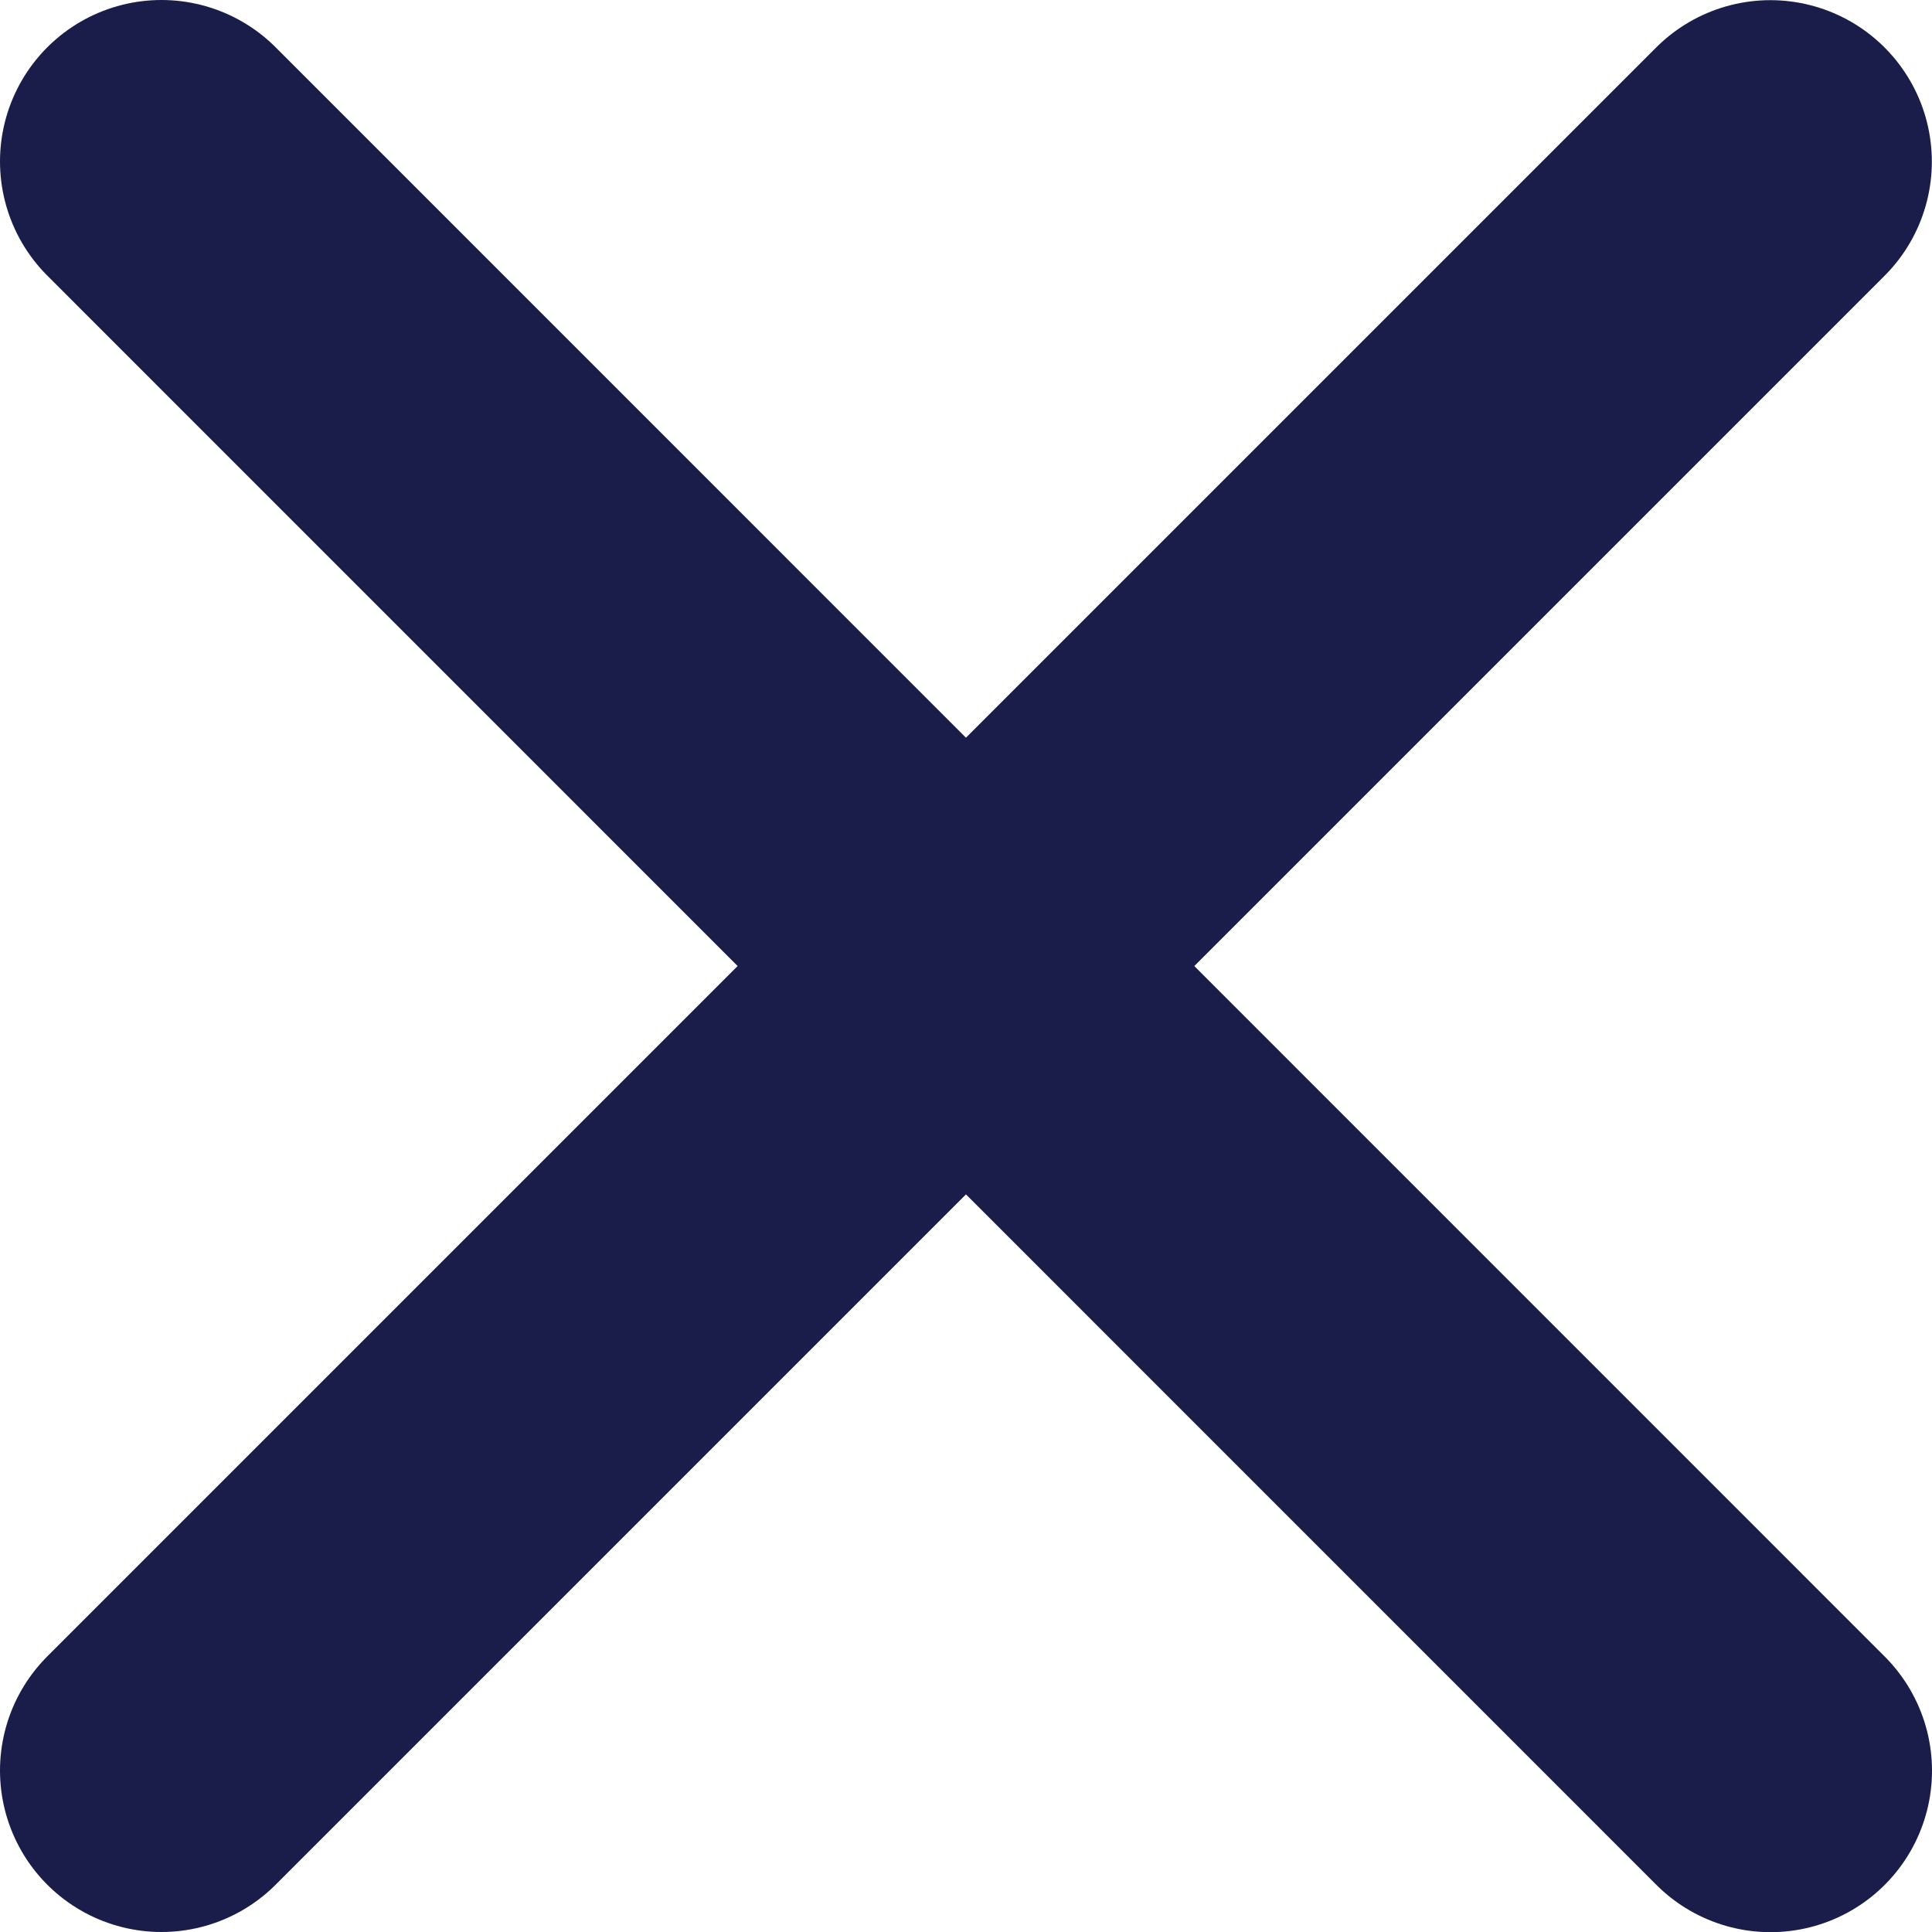
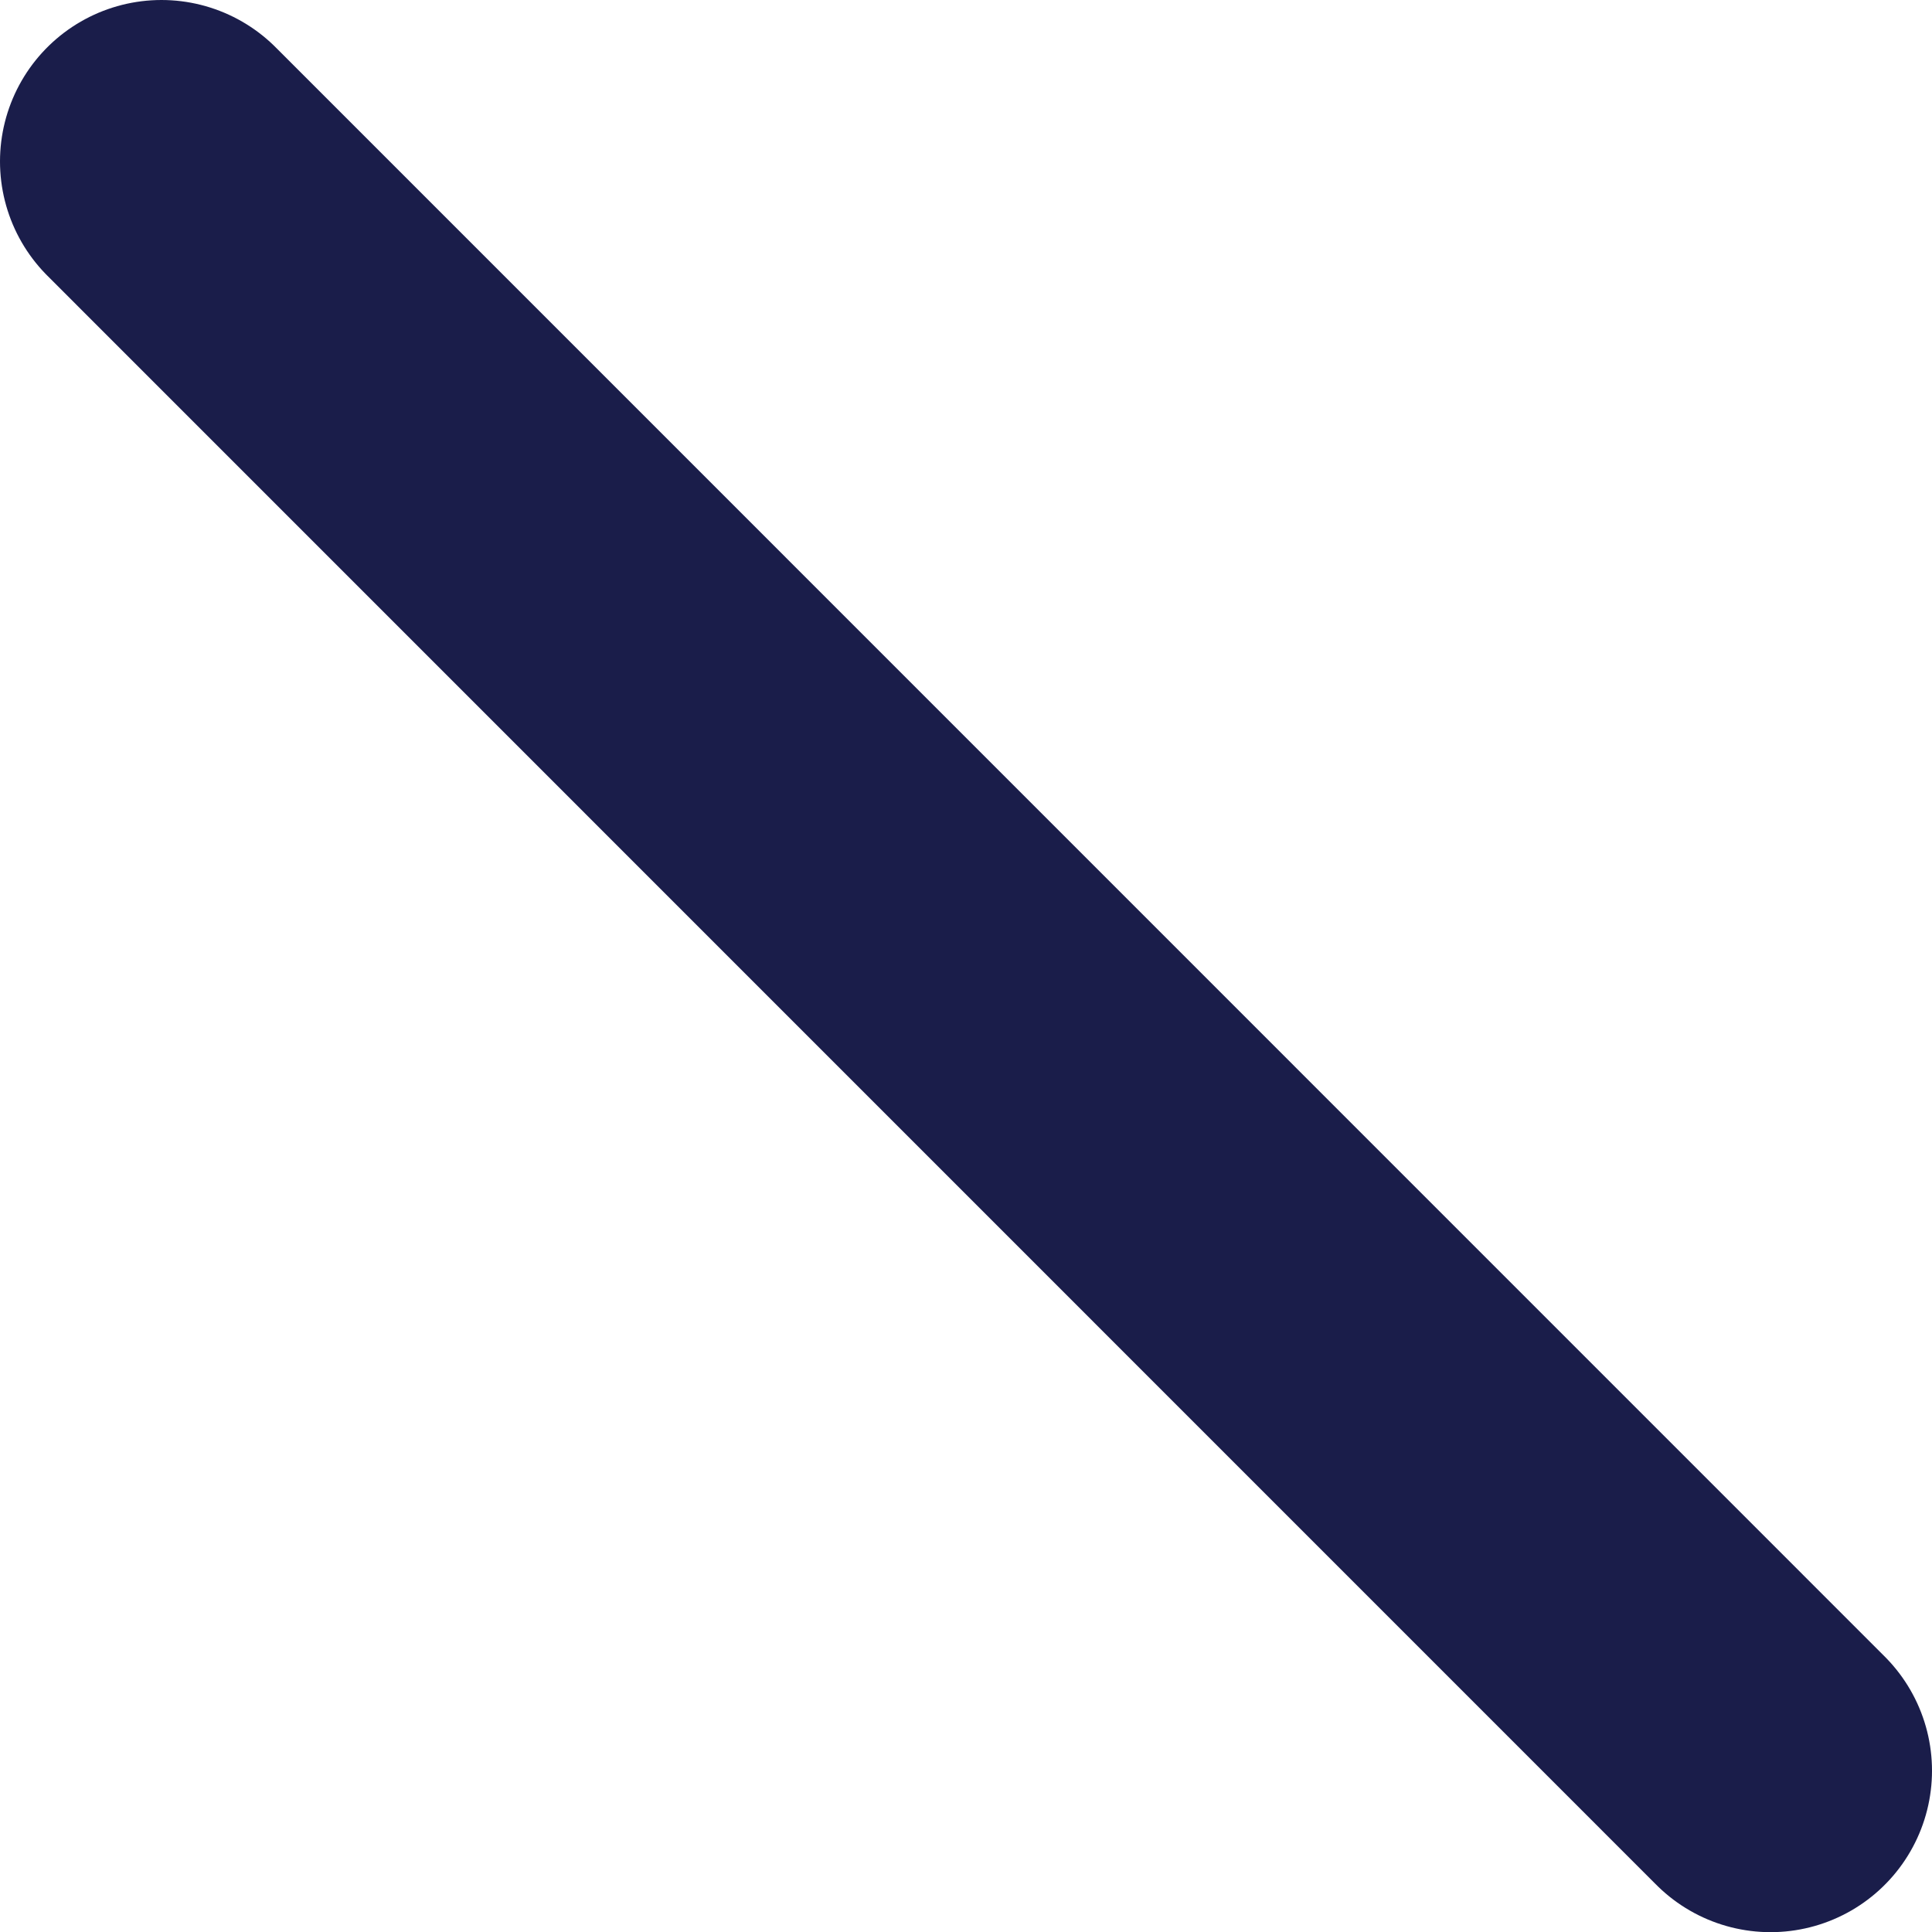
<svg xmlns="http://www.w3.org/2000/svg" version="1.1" id="Layer_1" x="0px" y="0px" width="11.966px" height="11.967px" viewBox="0 0 11.966 11.967" enable-background="new 0 0 11.966 11.967" xml:space="preserve">
  <g>
-     <line fill="none" stroke="#1A1D4A" stroke-width="2" stroke-linecap="round" stroke-miterlimit="10" x1="10.965" y1="1.001" x2="1" y2="10.966" />
    <line fill="none" stroke="#1A1D4A" stroke-width="2" stroke-linecap="round" stroke-miterlimit="10" x1="10.966" y1="10.967" x2="1" y2="1" />
  </g>
</svg>